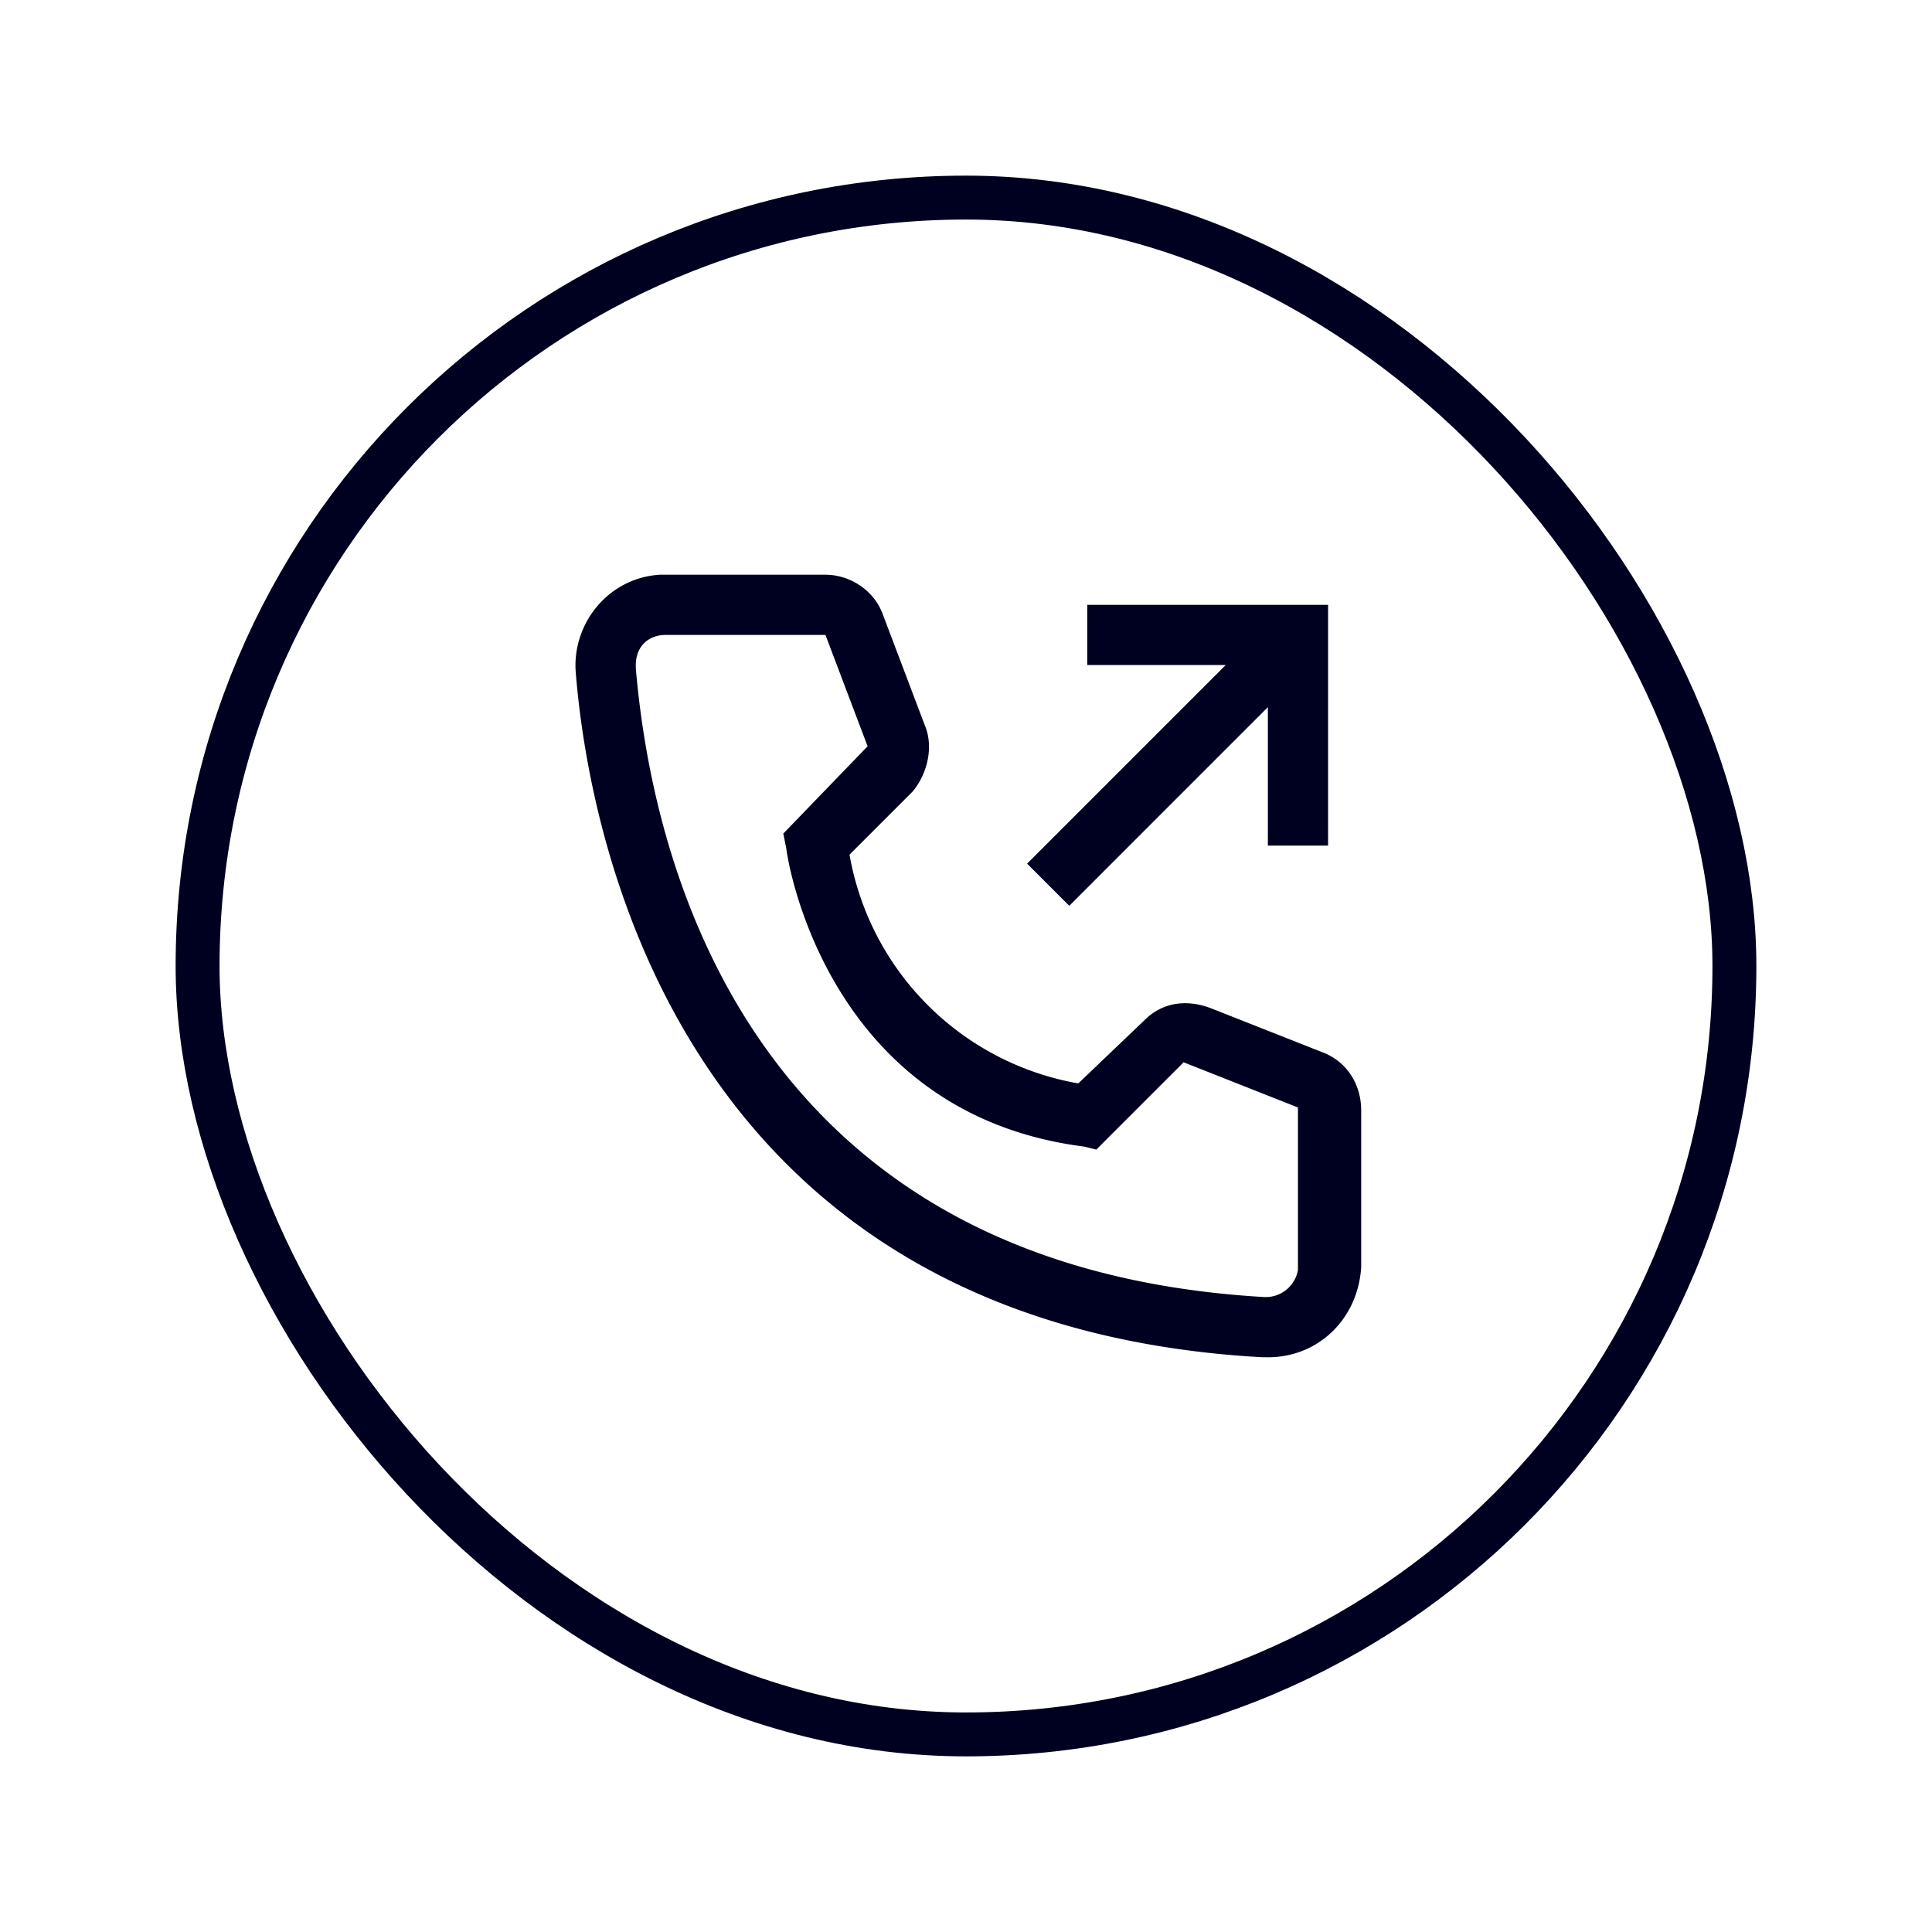
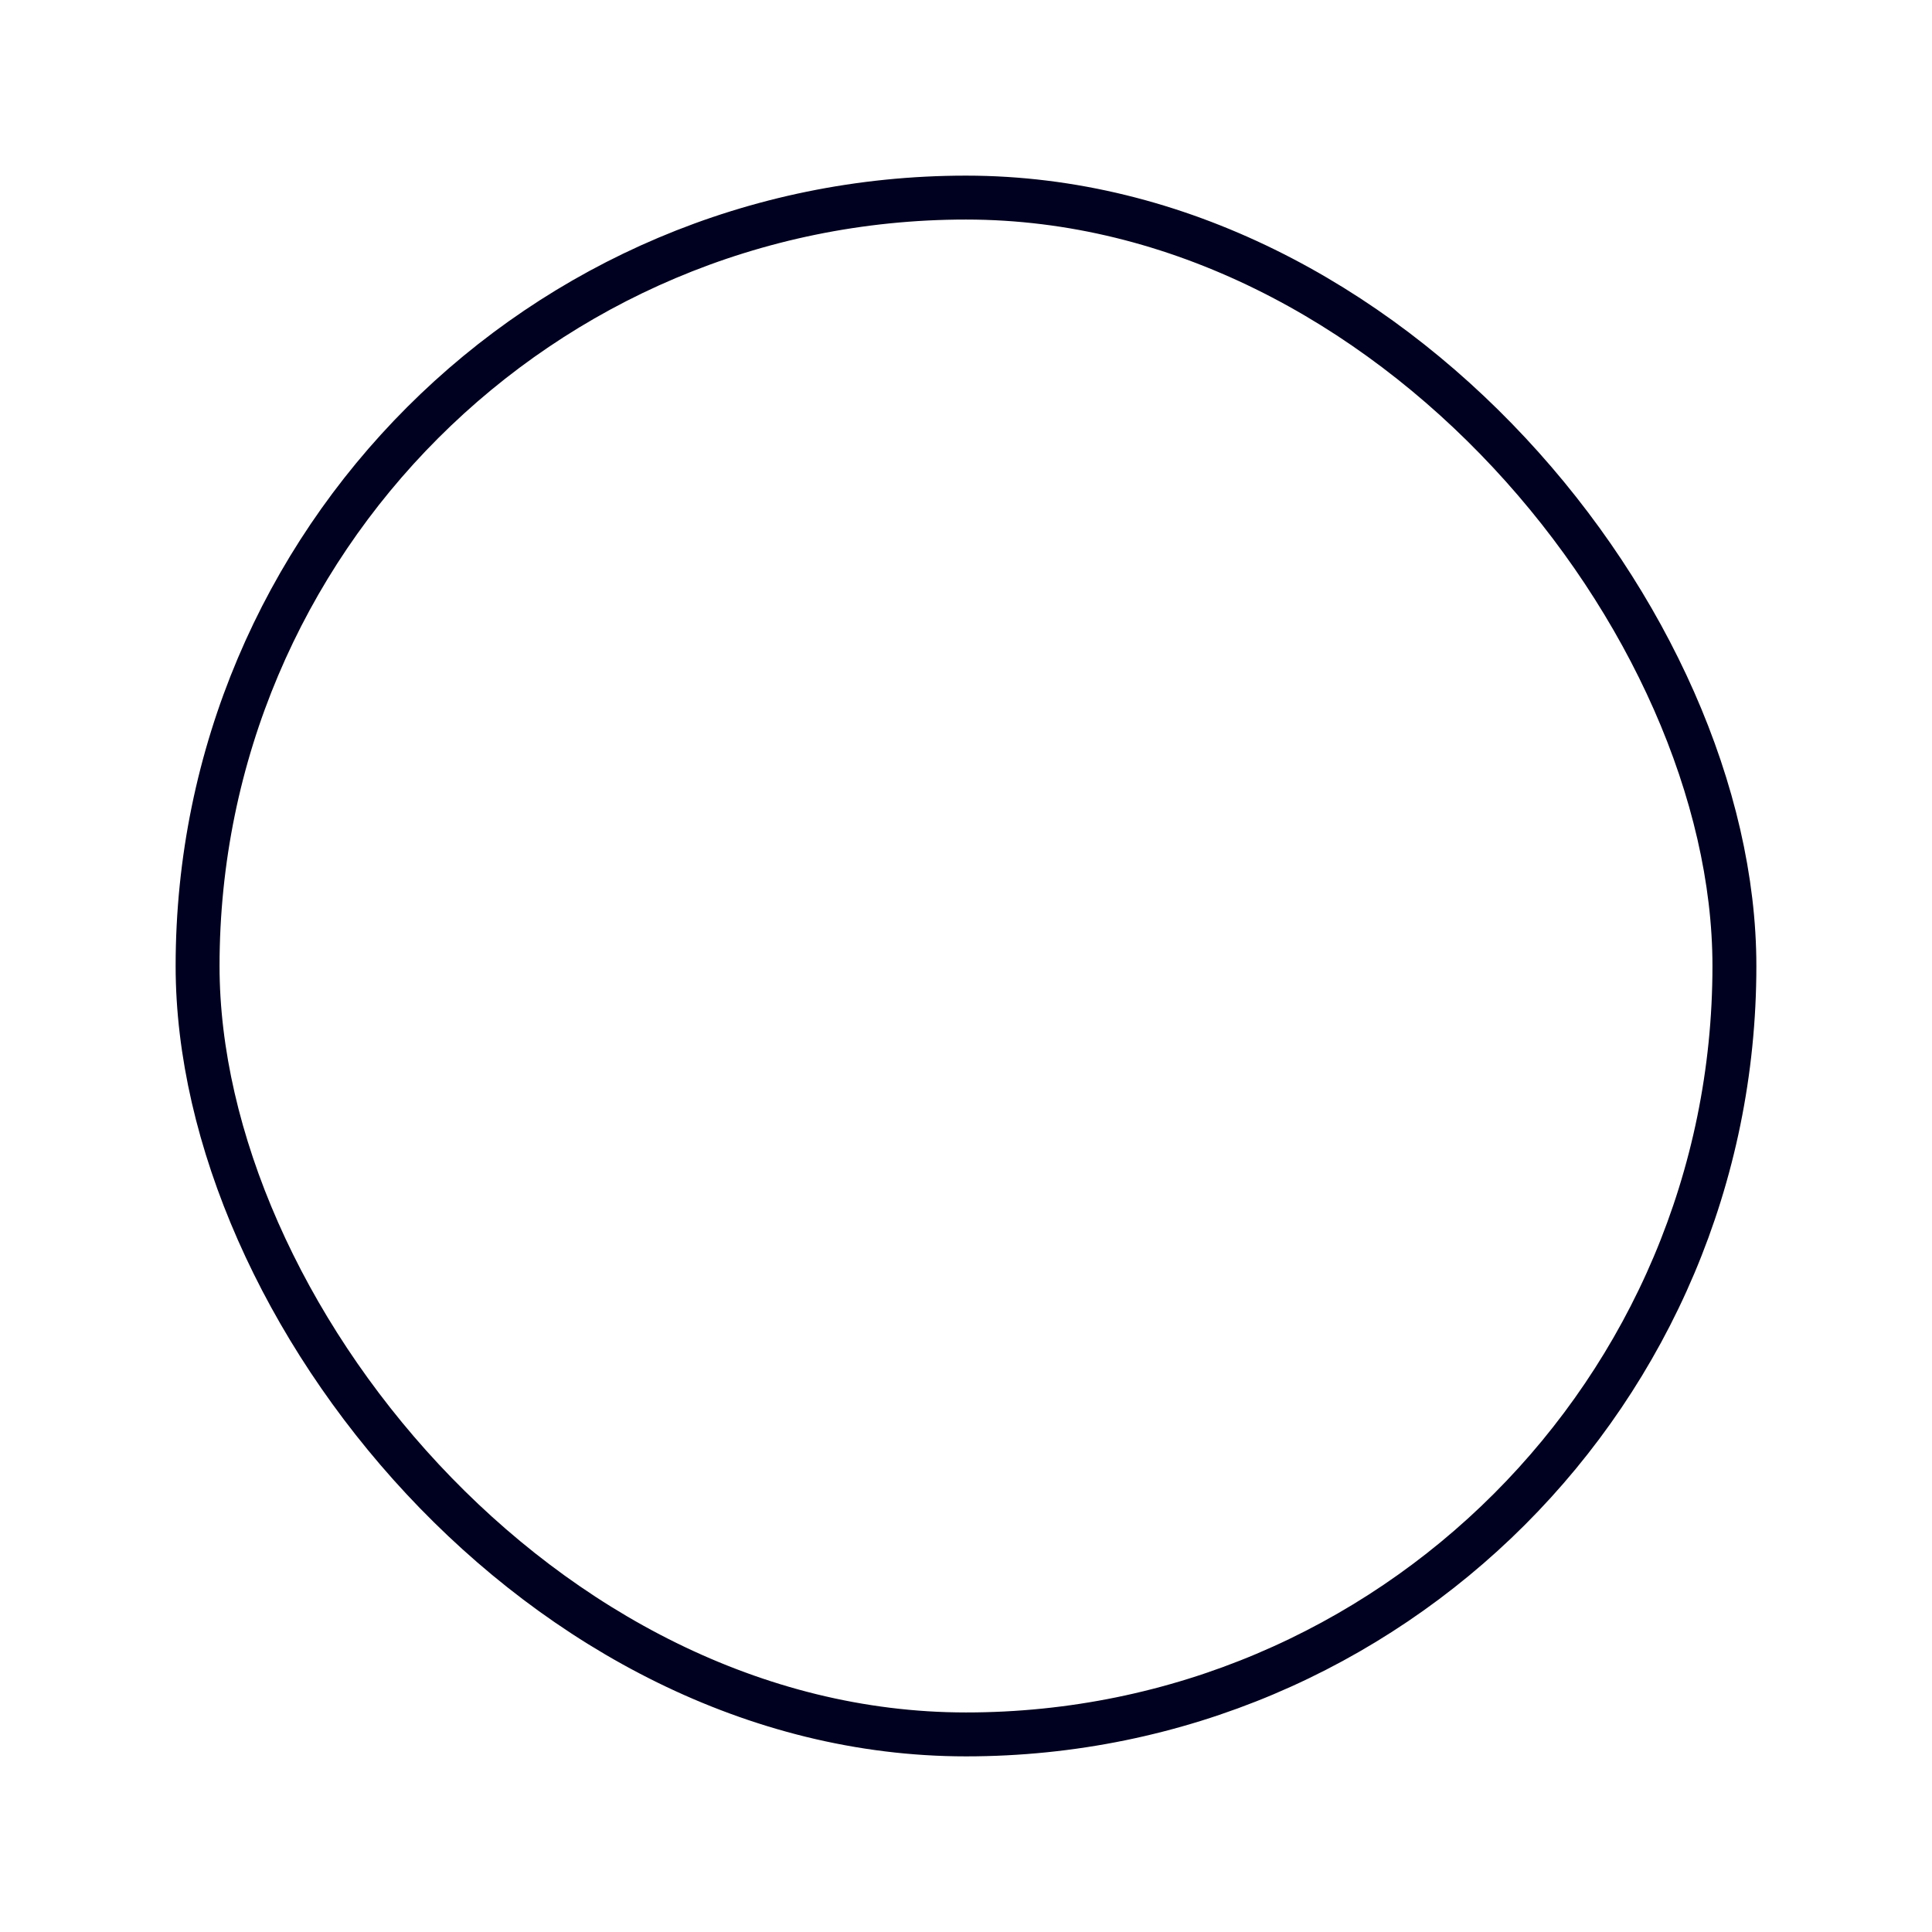
<svg xmlns="http://www.w3.org/2000/svg" width="44" height="44" fill="none">
  <g filter="url(#a)">
    <rect x="4" width="36" height="36" rx="18" fill="#fff" />
-     <path d="M28.875 26.91h-.137c-13.435-.753-15.354-12.132-15.628-15.627-.07-1.097.754-2.125 1.919-2.194h3.77c.548 0 1.096.343 1.302.891l.96 2.536c.205.48.068 1.097-.274 1.508l-1.44 1.44a6.414 6.414 0 0 0 5.21 5.21l1.508-1.44c.41-.411.96-.48 1.508-.274l2.604 1.028c.48.206.823.685.823 1.302v3.565c-.069 1.165-.96 2.056-2.125 2.056Zm-13.71-16.45c-.41 0-.685.274-.685.685v.069c.343 4.044 2.33 13.64 14.326 14.326a.746.746 0 0 0 .754-.617v-3.701l-2.604-1.029-1.988 1.988-.274-.068c-5.964-.754-6.786-6.718-6.786-6.786l-.069-.343 1.92-1.988-.96-2.536h-3.633Z" fill="#000020" />
-     <path d="M24.762 9.775v1.37h3.154l-4.524 4.524.96.96 4.523-4.524v3.153h1.371V9.775h-5.483Z" fill="#000020" />
    <rect x="4.5" y=".5" width="35" height="35" rx="17.5" stroke="#000020" />
  </g>
  <defs>
    <filter id="a" x="0" y="0" width="44" height="44" filterUnits="userSpaceOnUse" color-interpolation-filters="sRGB">
      <feFlood flood-opacity="0" result="BackgroundImageFix" />
      <feColorMatrix in="SourceAlpha" values="0 0 0 0 0 0 0 0 0 0 0 0 0 0 0 0 0 0 127 0" result="hardAlpha" />
      <feOffset dy="4" />
      <feGaussianBlur stdDeviation="2" />
      <feComposite in2="hardAlpha" operator="out" />
      <feColorMatrix values="0 0 0 0 0 0 0 0 0 0 0 0 0 0 0 0 0 0 0.15 0" />
      <feBlend in2="BackgroundImageFix" result="effect1_dropShadow_1922_17184" />
      <feBlend in="SourceGraphic" in2="effect1_dropShadow_1922_17184" result="shape" />
    </filter>
  </defs>
</svg>